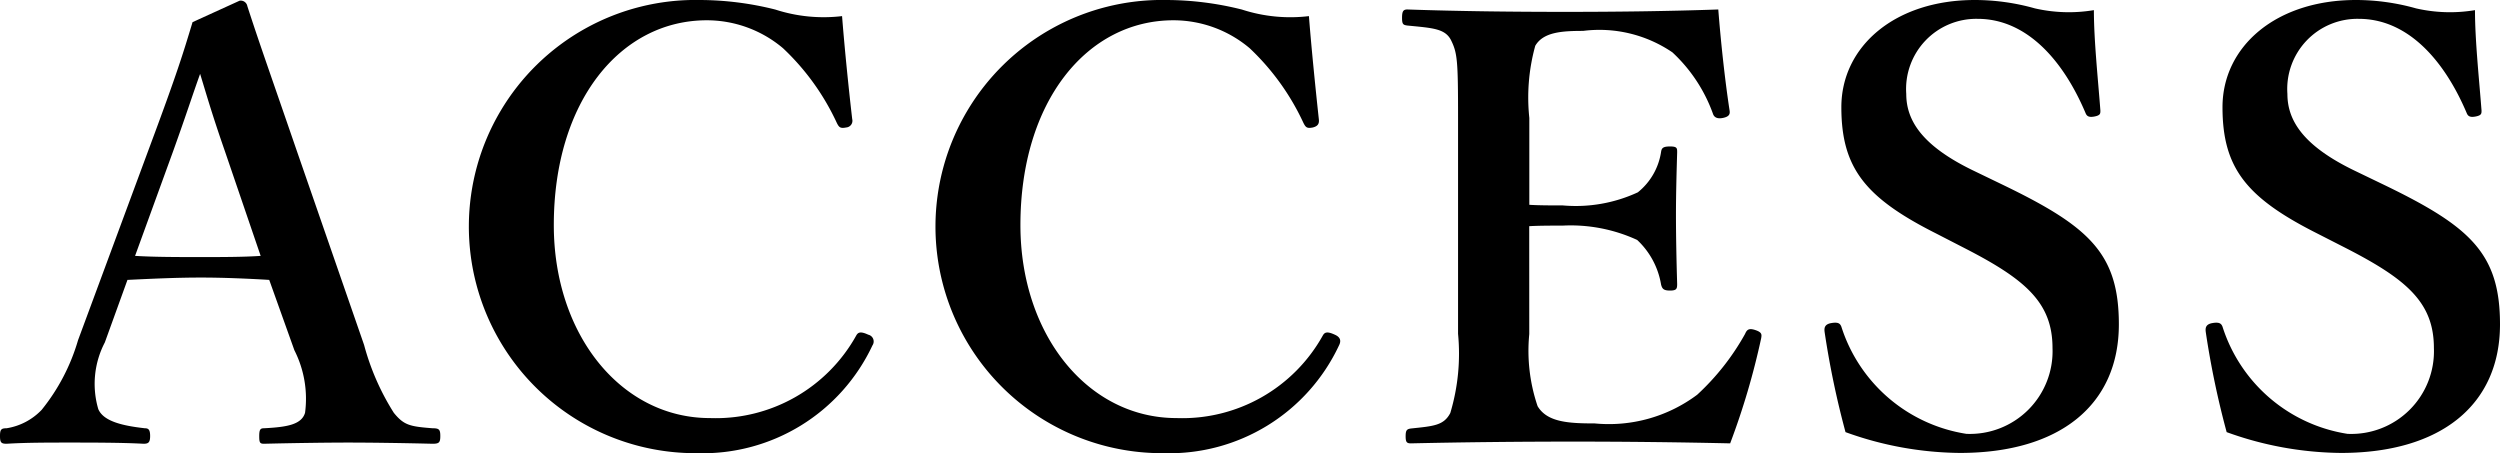
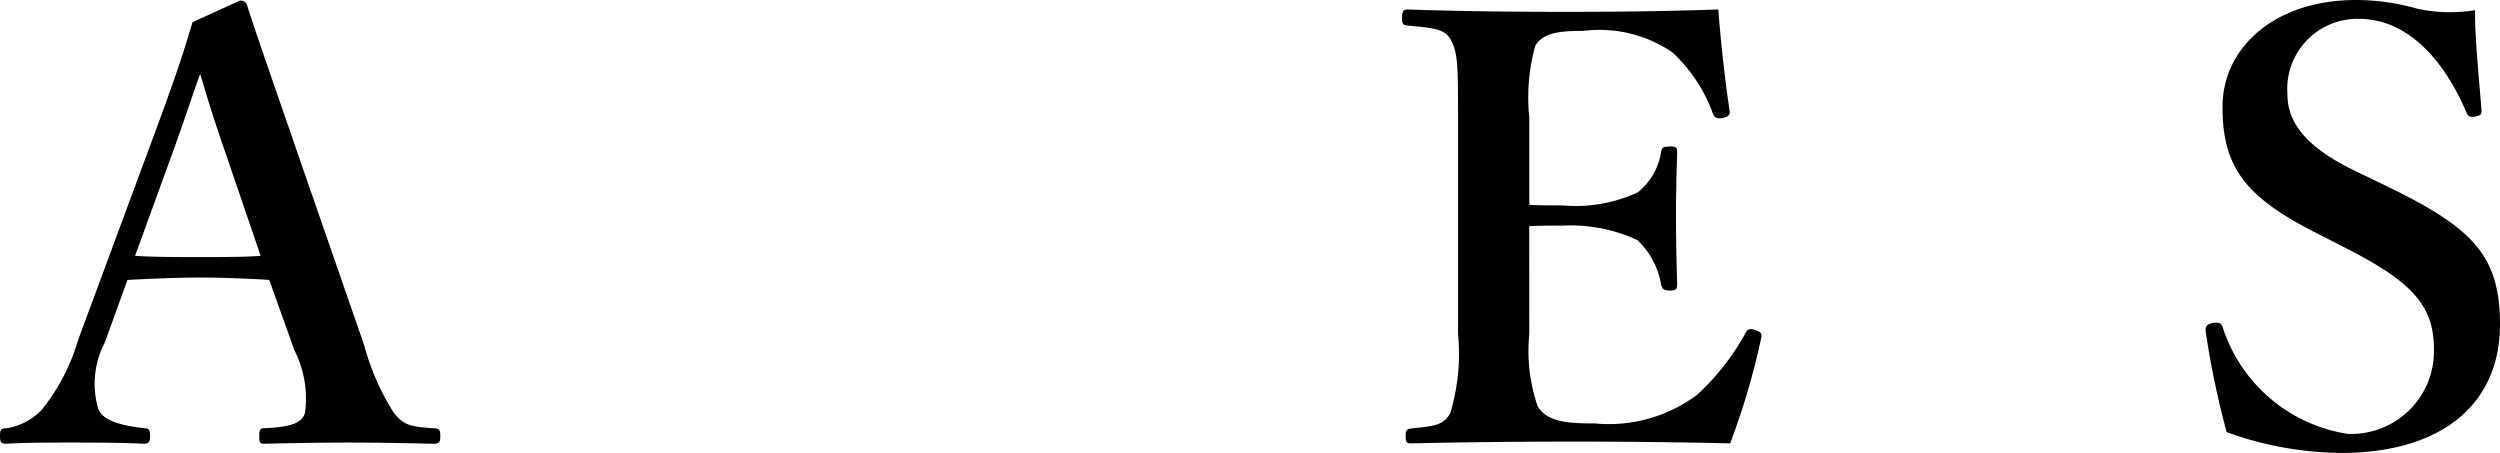
<svg xmlns="http://www.w3.org/2000/svg" width="52.27" height="9.475" viewBox="0 0 52.27 9.475">
  <g transform="translate(-1320.026 -65.41)">
    <path d="M1325.655,71.262c-.411-.025-.947-.049-1.42-.049-.523,0-1.021.024-1.544.049l-.473,1.307a1.872,1.872,0,0,0-.137,1.395c.112.261.523.349.972.4.074,0,.112.025.112.162s-.038.162-.138.162c-.46-.025-1.095-.025-1.555-.025-.437,0-.9,0-1.308.025-.112,0-.138-.025-.138-.162s.026-.162.138-.162a1.292,1.292,0,0,0,.734-.386,4.173,4.173,0,0,0,.76-1.456l1.494-4.034c.585-1.569.7-1.955.9-2.615l.983-.448a.14.14,0,0,1,.162.112c.249.771.473,1.394,1.034,3.025l1.407,4.059a5.13,5.13,0,0,0,.622,1.42c.212.261.336.286.809.323.137,0,.163.025.163.162s-.026.162-.163.162c-.535-.013-1.232-.025-1.768-.025-.485,0-1.22.012-1.755.025-.087,0-.1-.025-.1-.162s.025-.162.1-.162c.473-.024.784-.074.858-.323a2.24,2.24,0,0,0-.223-1.308Zm-.922-2.677c-.286-.822-.385-1.183-.523-1.631-.174.486-.274.809-.56,1.606l-.8,2.2c.411.025.909.025,1.381.025.4,0,.884,0,1.245-.025Z" />
-     <path d="M1337.844,67.9a.14.14,0,0,1-.124.175c-.125.024-.151,0-.2-.1a5.056,5.056,0,0,0-1.122-1.556,2.469,2.469,0,0,0-1.593-.585c-1.806,0-3.2,1.693-3.2,4.283,0,2.291,1.408,4.034,3.263,4.034a3.362,3.362,0,0,0,3.063-1.731c.037-.062.088-.087.249-.012a.145.145,0,0,1,.087.224,3.92,3.92,0,0,1-3.661,2.253,4.738,4.738,0,1,1,.05-9.475,6.517,6.517,0,0,1,1.581.2,3.269,3.269,0,0,0,1.395.137C1337.682,66.394,1337.769,67.253,1337.844,67.9Z" />
-     <path d="M1347.6,67.9c.013.1-.024.149-.124.175-.125.024-.15,0-.2-.1a5.07,5.07,0,0,0-1.121-1.556,2.471,2.471,0,0,0-1.594-.585c-1.805,0-3.2,1.693-3.2,4.283,0,2.291,1.407,4.034,3.263,4.034a3.361,3.361,0,0,0,3.062-1.731c.037-.062.088-.087.249-.012.113.05.138.124.087.224a3.918,3.918,0,0,1-3.66,2.253,4.738,4.738,0,1,1,.05-9.475,6.524,6.524,0,0,1,1.581.2,3.268,3.268,0,0,0,1.4.137C1347.443,66.394,1347.53,67.253,1347.6,67.9Z" />
    <path d="M1352,72.395a3.6,3.6,0,0,0,.174,1.507c.2.336.647.361,1.195.361a3.081,3.081,0,0,0,2.142-.6,5.083,5.083,0,0,0,1-1.27c.038-.087.075-.124.2-.087.162.05.149.1.138.174a15.381,15.381,0,0,1-.649,2.2c-1.1-.025-2.24-.037-3.274-.037-1.1,0-2.291.012-3.4.037-.087,0-.111-.025-.111-.149s.024-.15.111-.162c.474-.05.686-.062.823-.324a4.32,4.32,0,0,0,.162-1.656V67.876c0-1.2-.013-1.358-.15-1.632-.125-.237-.385-.249-.909-.3-.087-.012-.112-.024-.112-.161s.025-.175.112-.175c1.1.038,2.242.05,3.3.05,1.021,0,2.116-.012,3.2-.05.049.635.137,1.47.237,2.117.011.074-.013.124-.137.15s-.188-.013-.212-.088a3.248,3.248,0,0,0-.847-1.282,2.712,2.712,0,0,0-1.868-.449c-.448,0-.834.026-1,.312a4.056,4.056,0,0,0-.124,1.507v1.817c.2.013.485.013.7.013a3.086,3.086,0,0,0,1.569-.274,1.338,1.338,0,0,0,.486-.847c.012-.075.037-.112.187-.112s.149.037.149.124c-.013.449-.025.885-.025,1.308,0,.461.012,1,.025,1.444,0,.1-.013.137-.149.137s-.163-.037-.187-.124a1.642,1.642,0,0,0-.5-.934,3.32,3.32,0,0,0-1.557-.3c-.212,0-.5,0-.7.012Z" />
-     <path d="M1360.505,70.291c-1.482-.747-1.98-1.369-1.98-2.64s1.121-2.241,2.79-2.241a4.637,4.637,0,0,1,1.256.175,3.173,3.173,0,0,0,1.234.037c0,.635.087,1.444.136,2.1,0,.062,0,.1-.124.124s-.162-.012-.187-.074c-.485-1.145-1.258-1.968-2.254-1.968a1.467,1.467,0,0,0-1.494,1.57c0,.56.337,1.083,1.383,1.593l.671.324c1.769.859,2.391,1.42,2.391,2.9,0,1.681-1.232,2.689-3.324,2.689a7.175,7.175,0,0,1-2.391-.435,18.453,18.453,0,0,1-.435-2.08c-.013-.087-.013-.174.137-.2s.186.012.211.075a3.272,3.272,0,0,0,2.615,2.241,1.729,1.729,0,0,0,1.8-1.793c0-.946-.56-1.432-1.817-2.079Z" />
    <path d="M1368.474,70.291c-1.482-.747-1.98-1.369-1.98-2.64s1.12-2.241,2.789-2.241a4.645,4.645,0,0,1,1.257.175,3.167,3.167,0,0,0,1.233.037c0,.635.087,1.444.137,2.1,0,.062,0,.1-.124.124s-.162-.012-.187-.074c-.486-1.145-1.258-1.968-2.254-1.968a1.467,1.467,0,0,0-1.494,1.57c0,.56.337,1.083,1.382,1.593l.672.324c1.769.859,2.391,1.42,2.391,2.9,0,1.681-1.232,2.689-3.324,2.689a7.17,7.17,0,0,1-2.391-.435,18.24,18.24,0,0,1-.435-2.08c-.013-.087-.013-.174.136-.2s.187.012.212.075a3.271,3.271,0,0,0,2.614,2.241,1.729,1.729,0,0,0,1.806-1.793c0-.946-.56-1.432-1.817-2.079Z" />
  </g>
</svg>